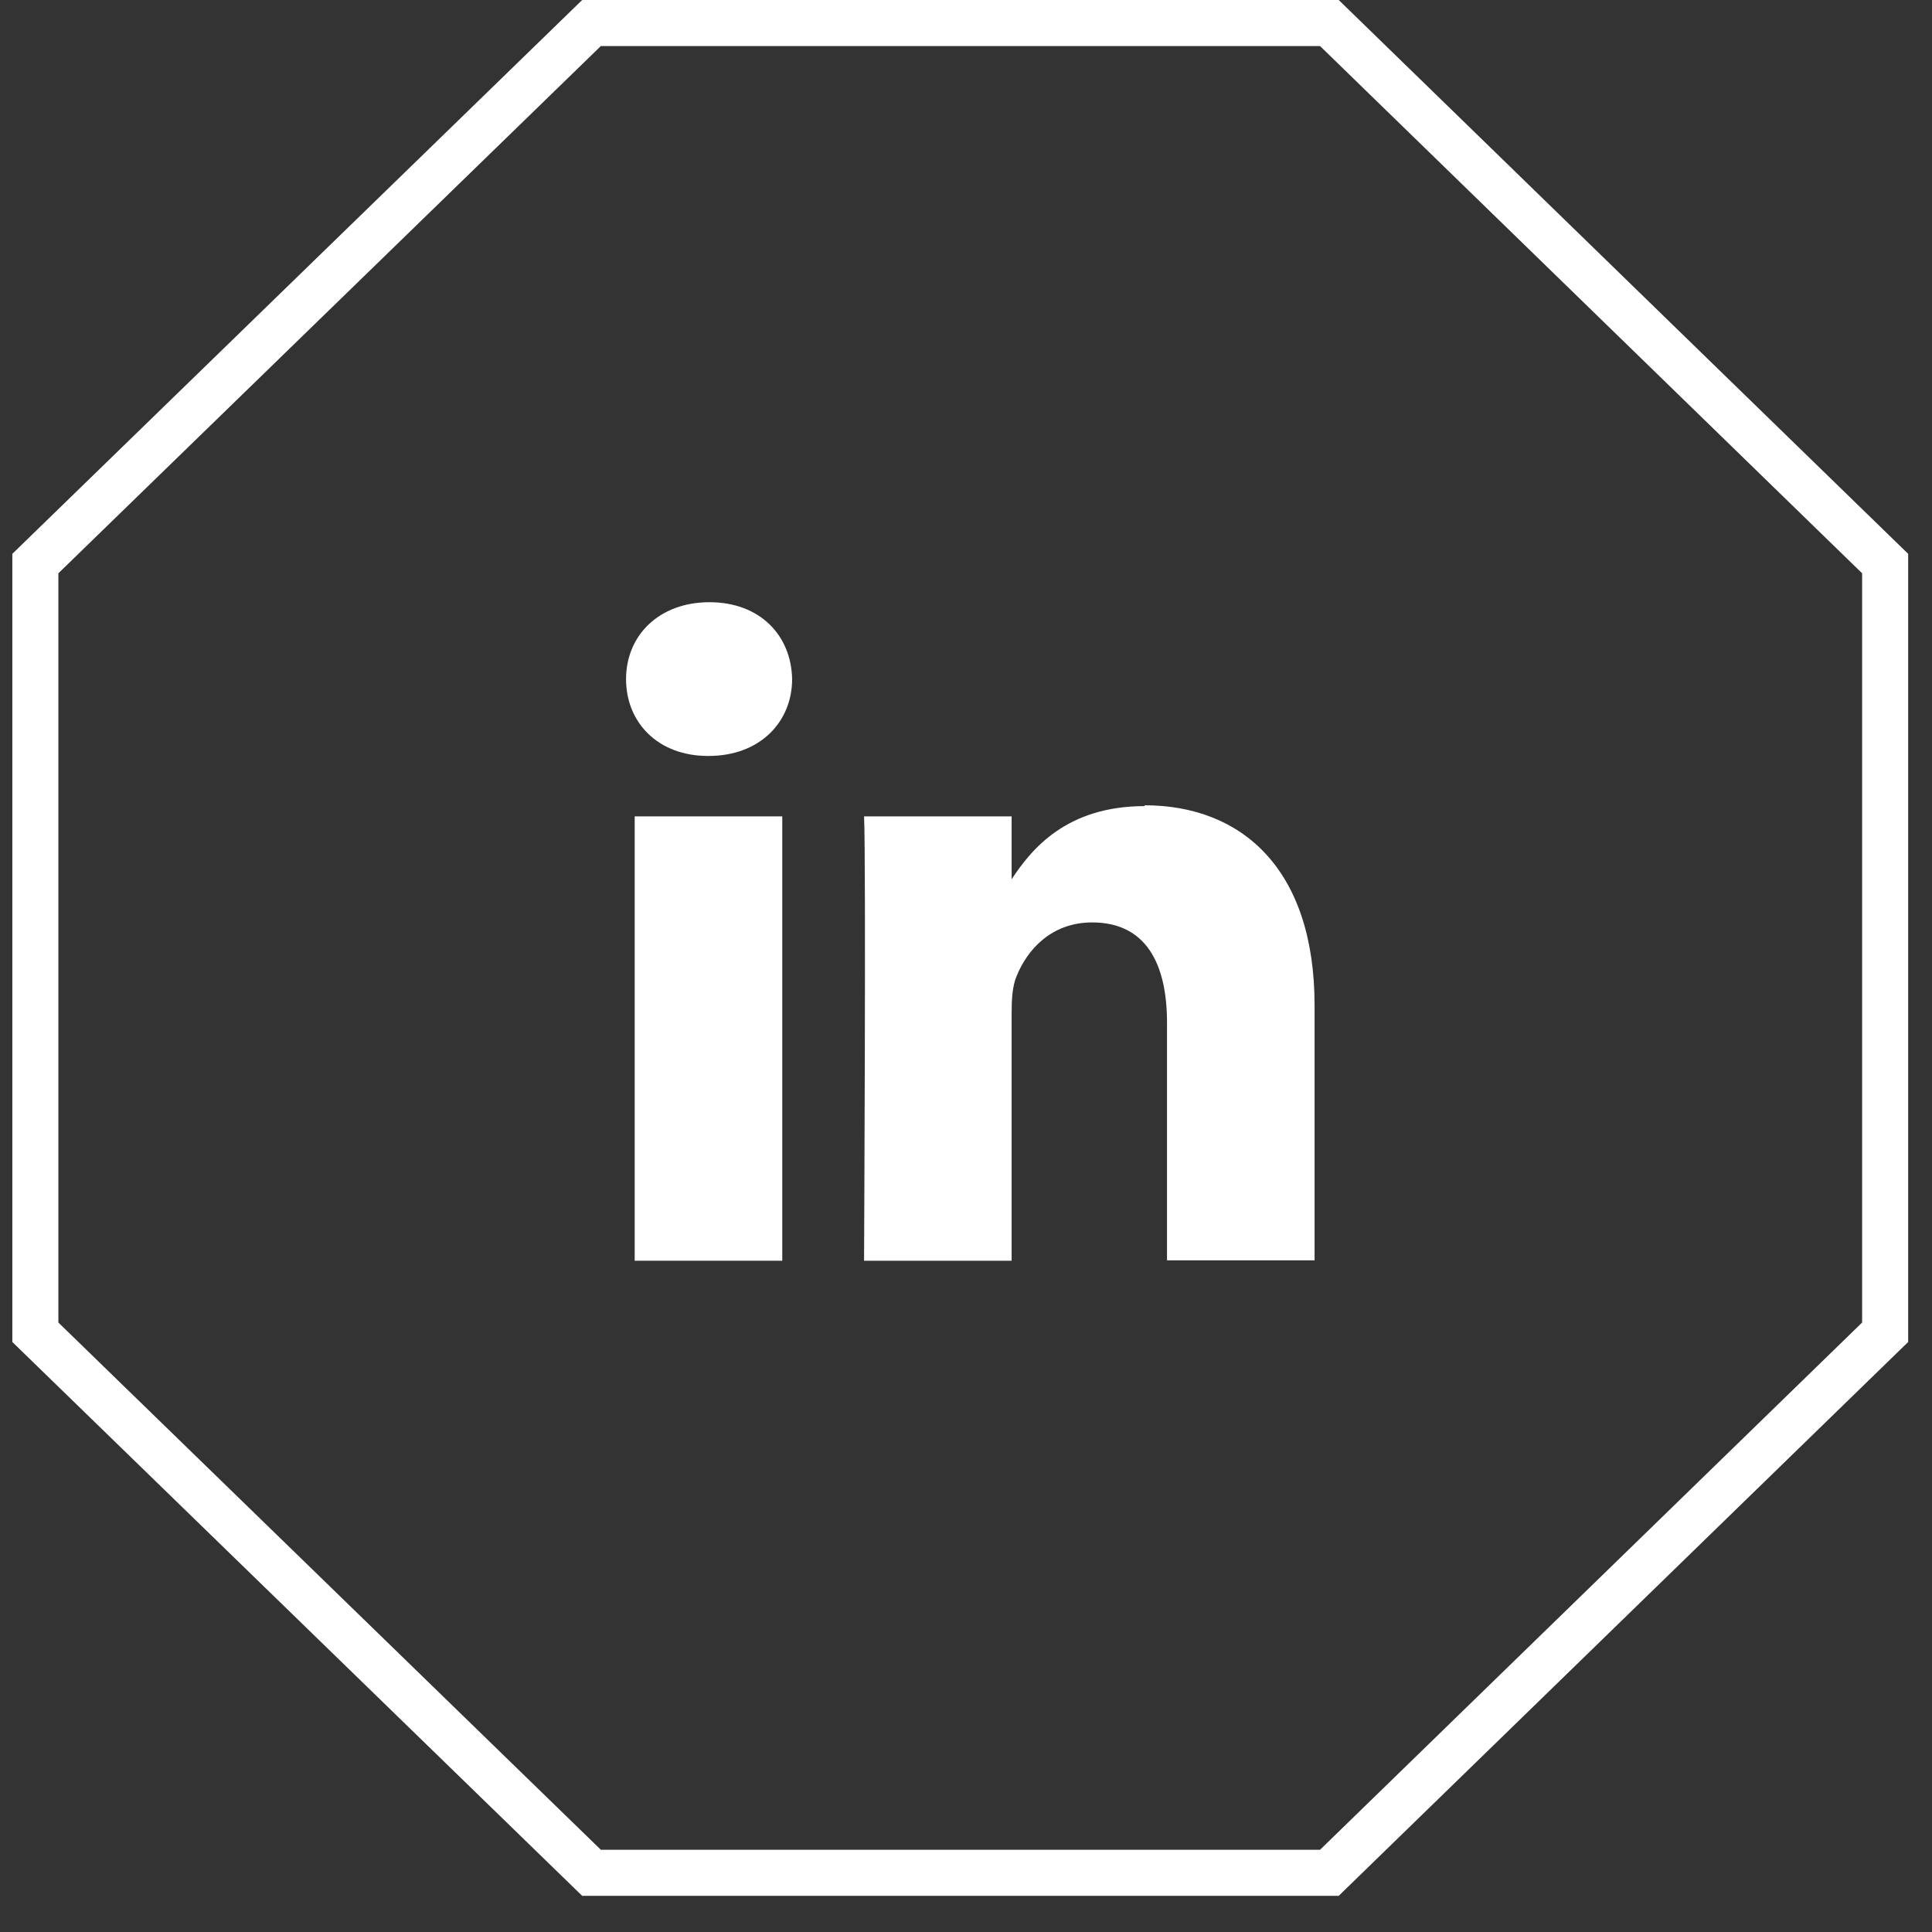
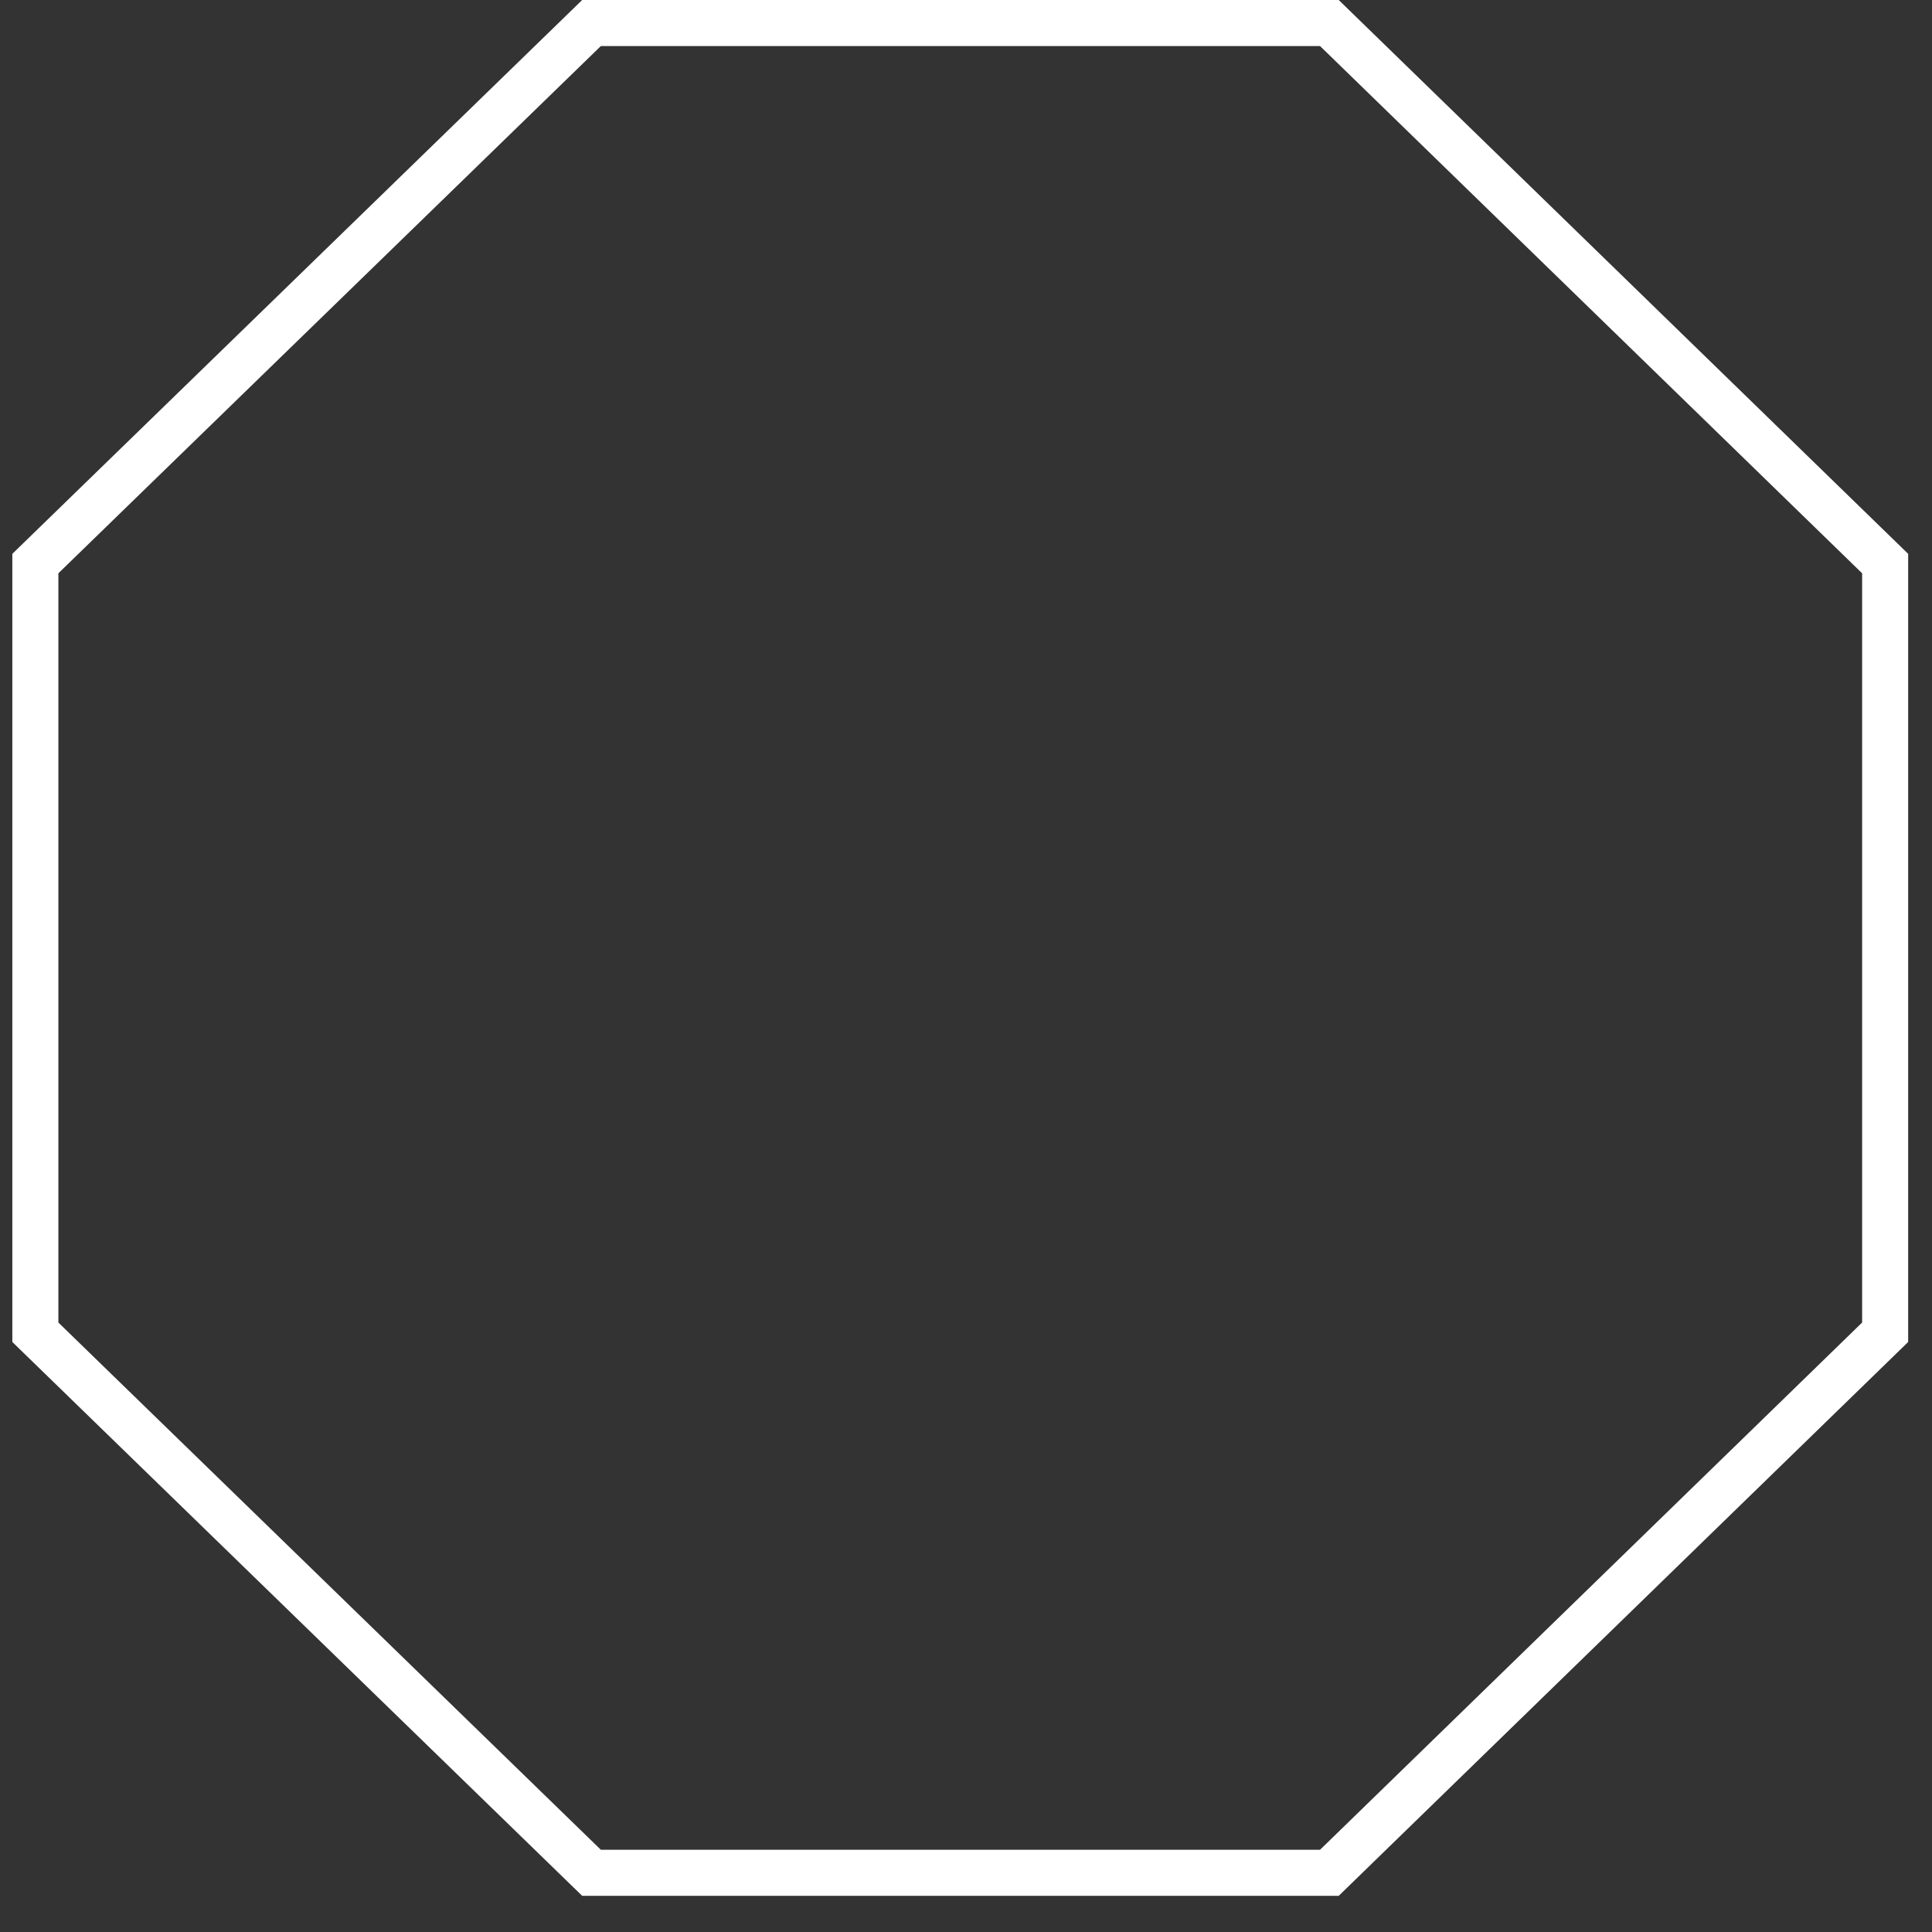
<svg xmlns="http://www.w3.org/2000/svg" width="47" height="47" viewBox="0 0 47 47" fill="none">
  <rect x="0" y="0" width="47" height="47" fill="#333333" stroke="none" />
  <path d="M45.86 13.71V32.41L32.34 45.56H14.39L0.86 32.41V13.71L14.39 0.56H32.34L45.86 13.71Z" stroke="white" stroke-width="1.12" stroke-miterlimit="10" />
-   <path d="M19.03 19.86H15.44V30.67H19.03V19.86Z" fill="white" />
-   <path d="M17.26 14.65C16.03 14.65 15.23 15.46 15.23 16.52C15.23 17.58 16.01 18.39 17.22 18.39H17.24C18.49 18.39 19.27 17.56 19.27 16.52C19.25 15.46 18.49 14.65 17.26 14.65Z" fill="white" />
-   <path d="M27.85 19.61C25.94 19.61 25.09 20.66 24.61 21.39V19.86H21.02C21.07 20.87 21.02 30.67 21.02 30.67H24.61V24.63C24.61 24.31 24.63 23.98 24.73 23.75C24.99 23.1 25.58 22.44 26.57 22.44C27.87 22.44 28.39 23.43 28.39 24.88V30.66H31.98V24.46C31.98 21.14 30.21 19.59 27.84 19.59L27.85 19.61Z" fill="white" />
</svg>